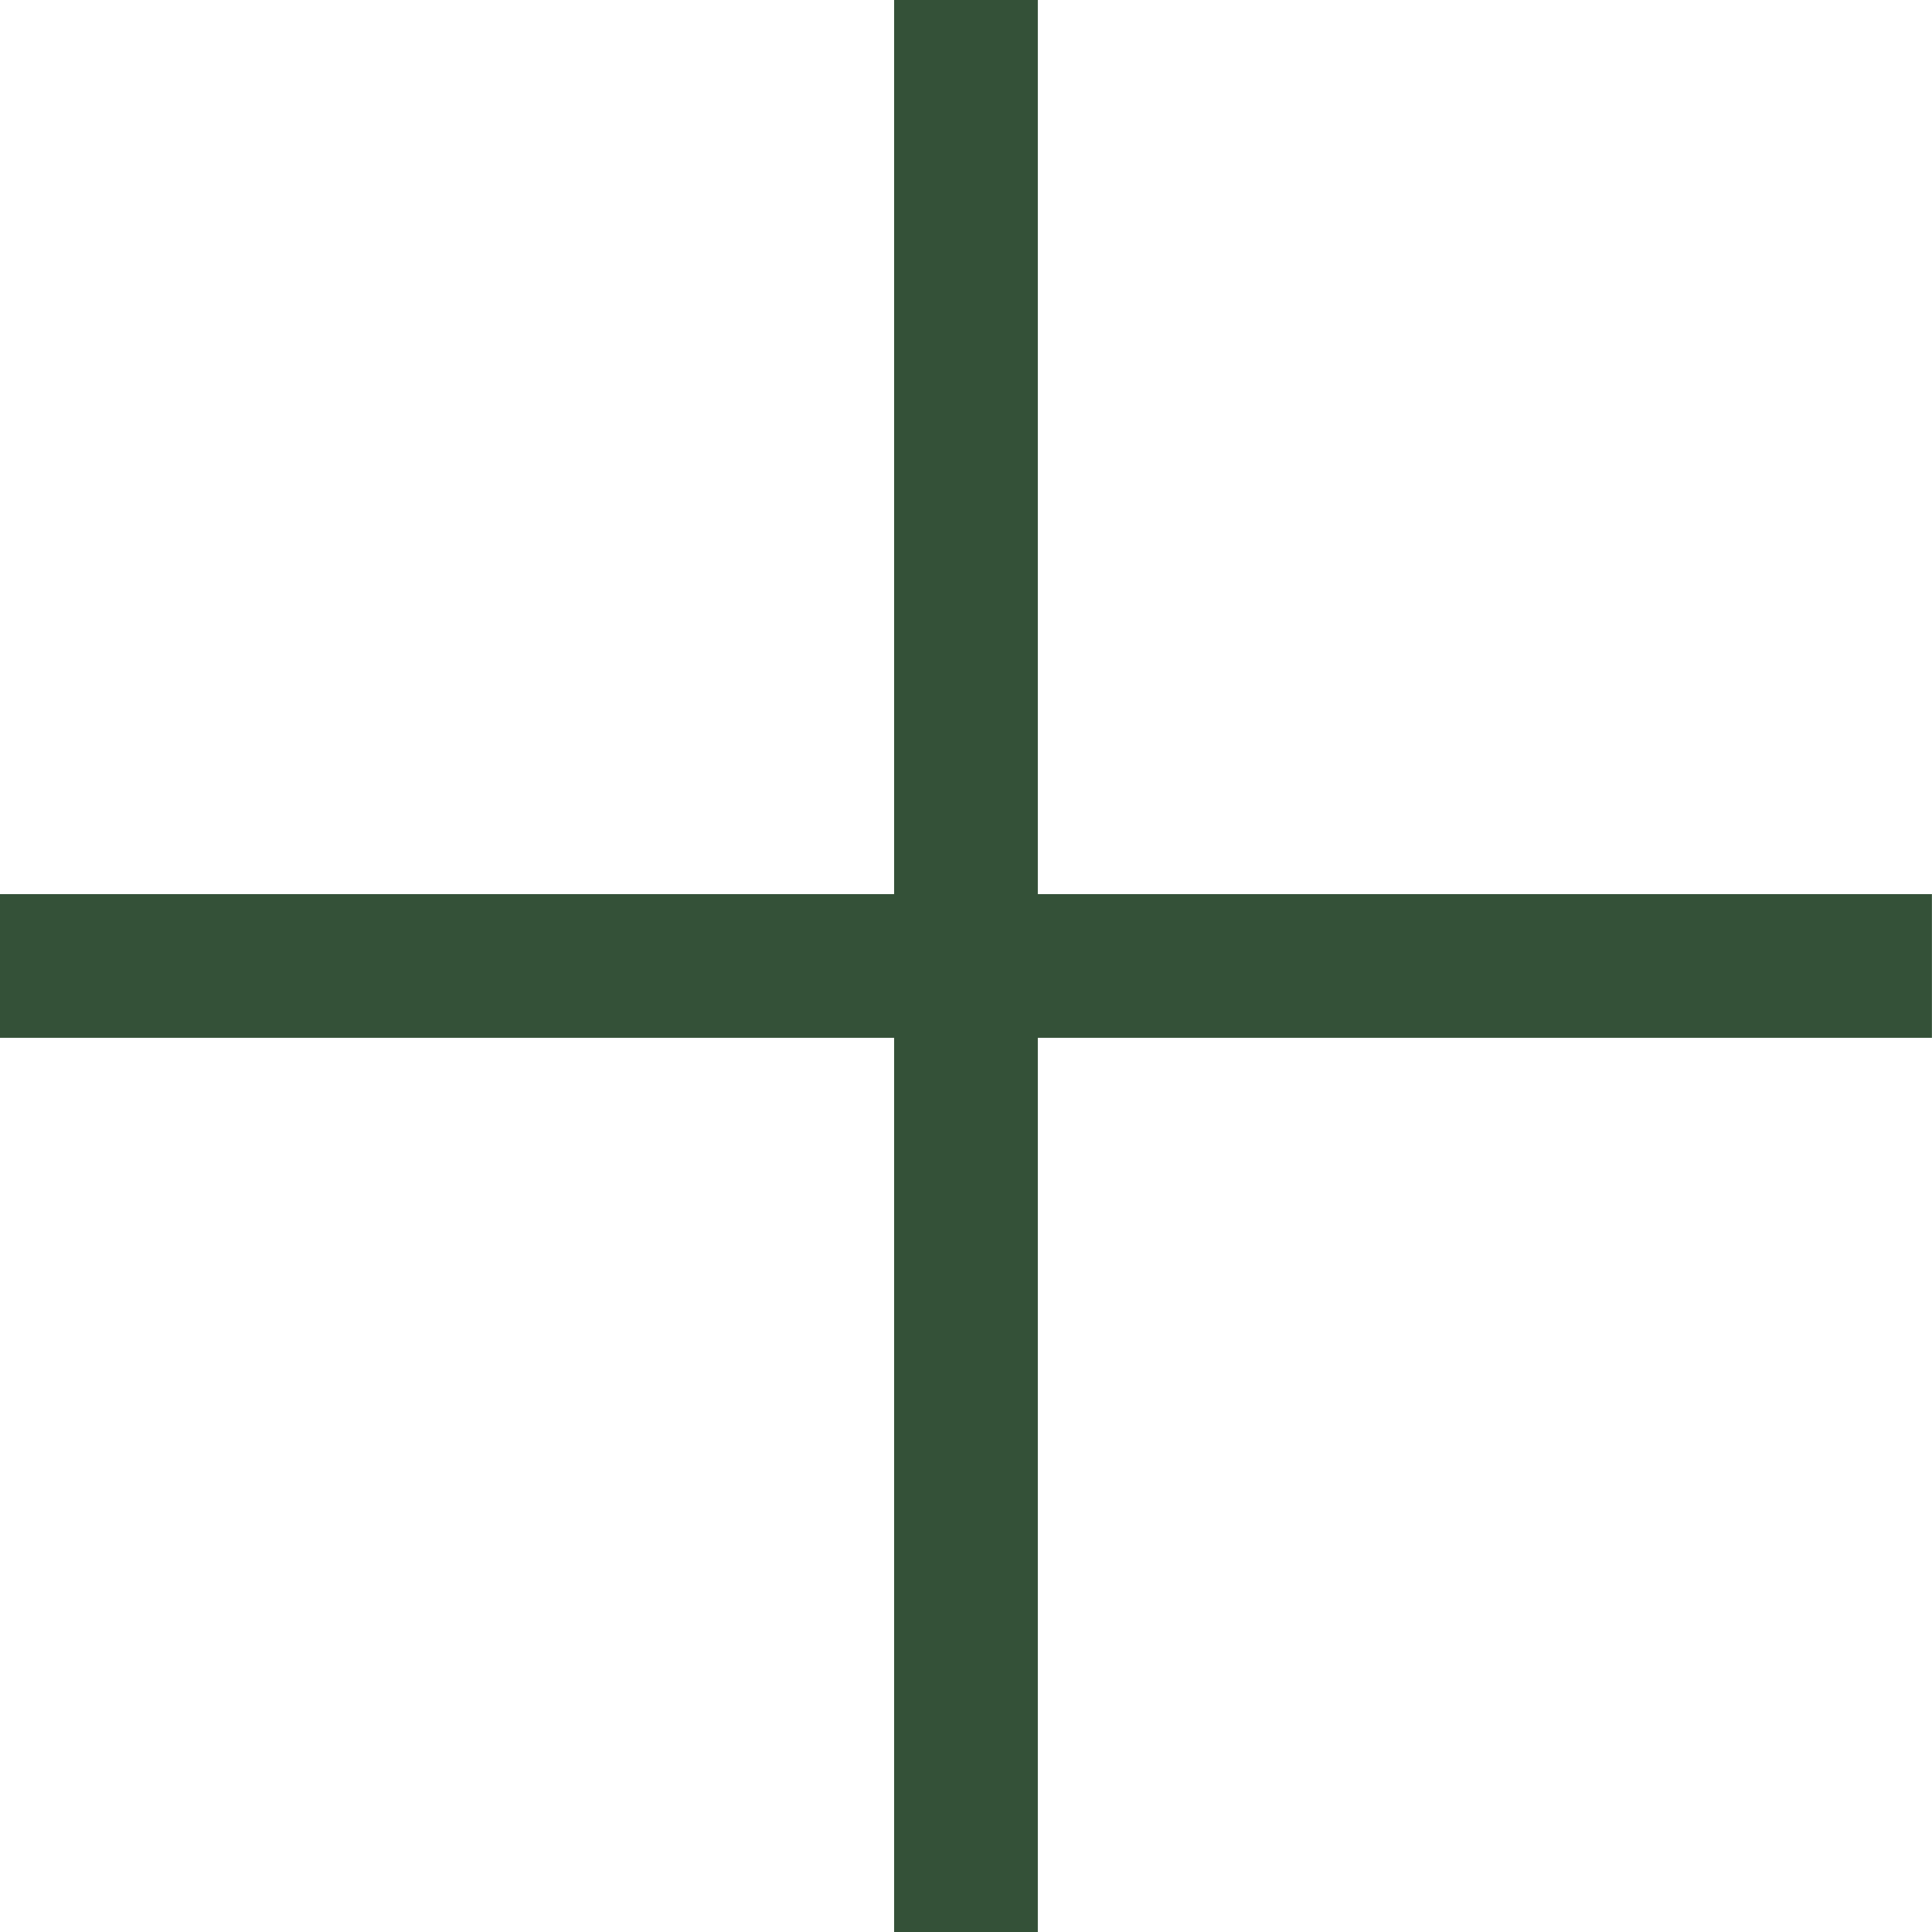
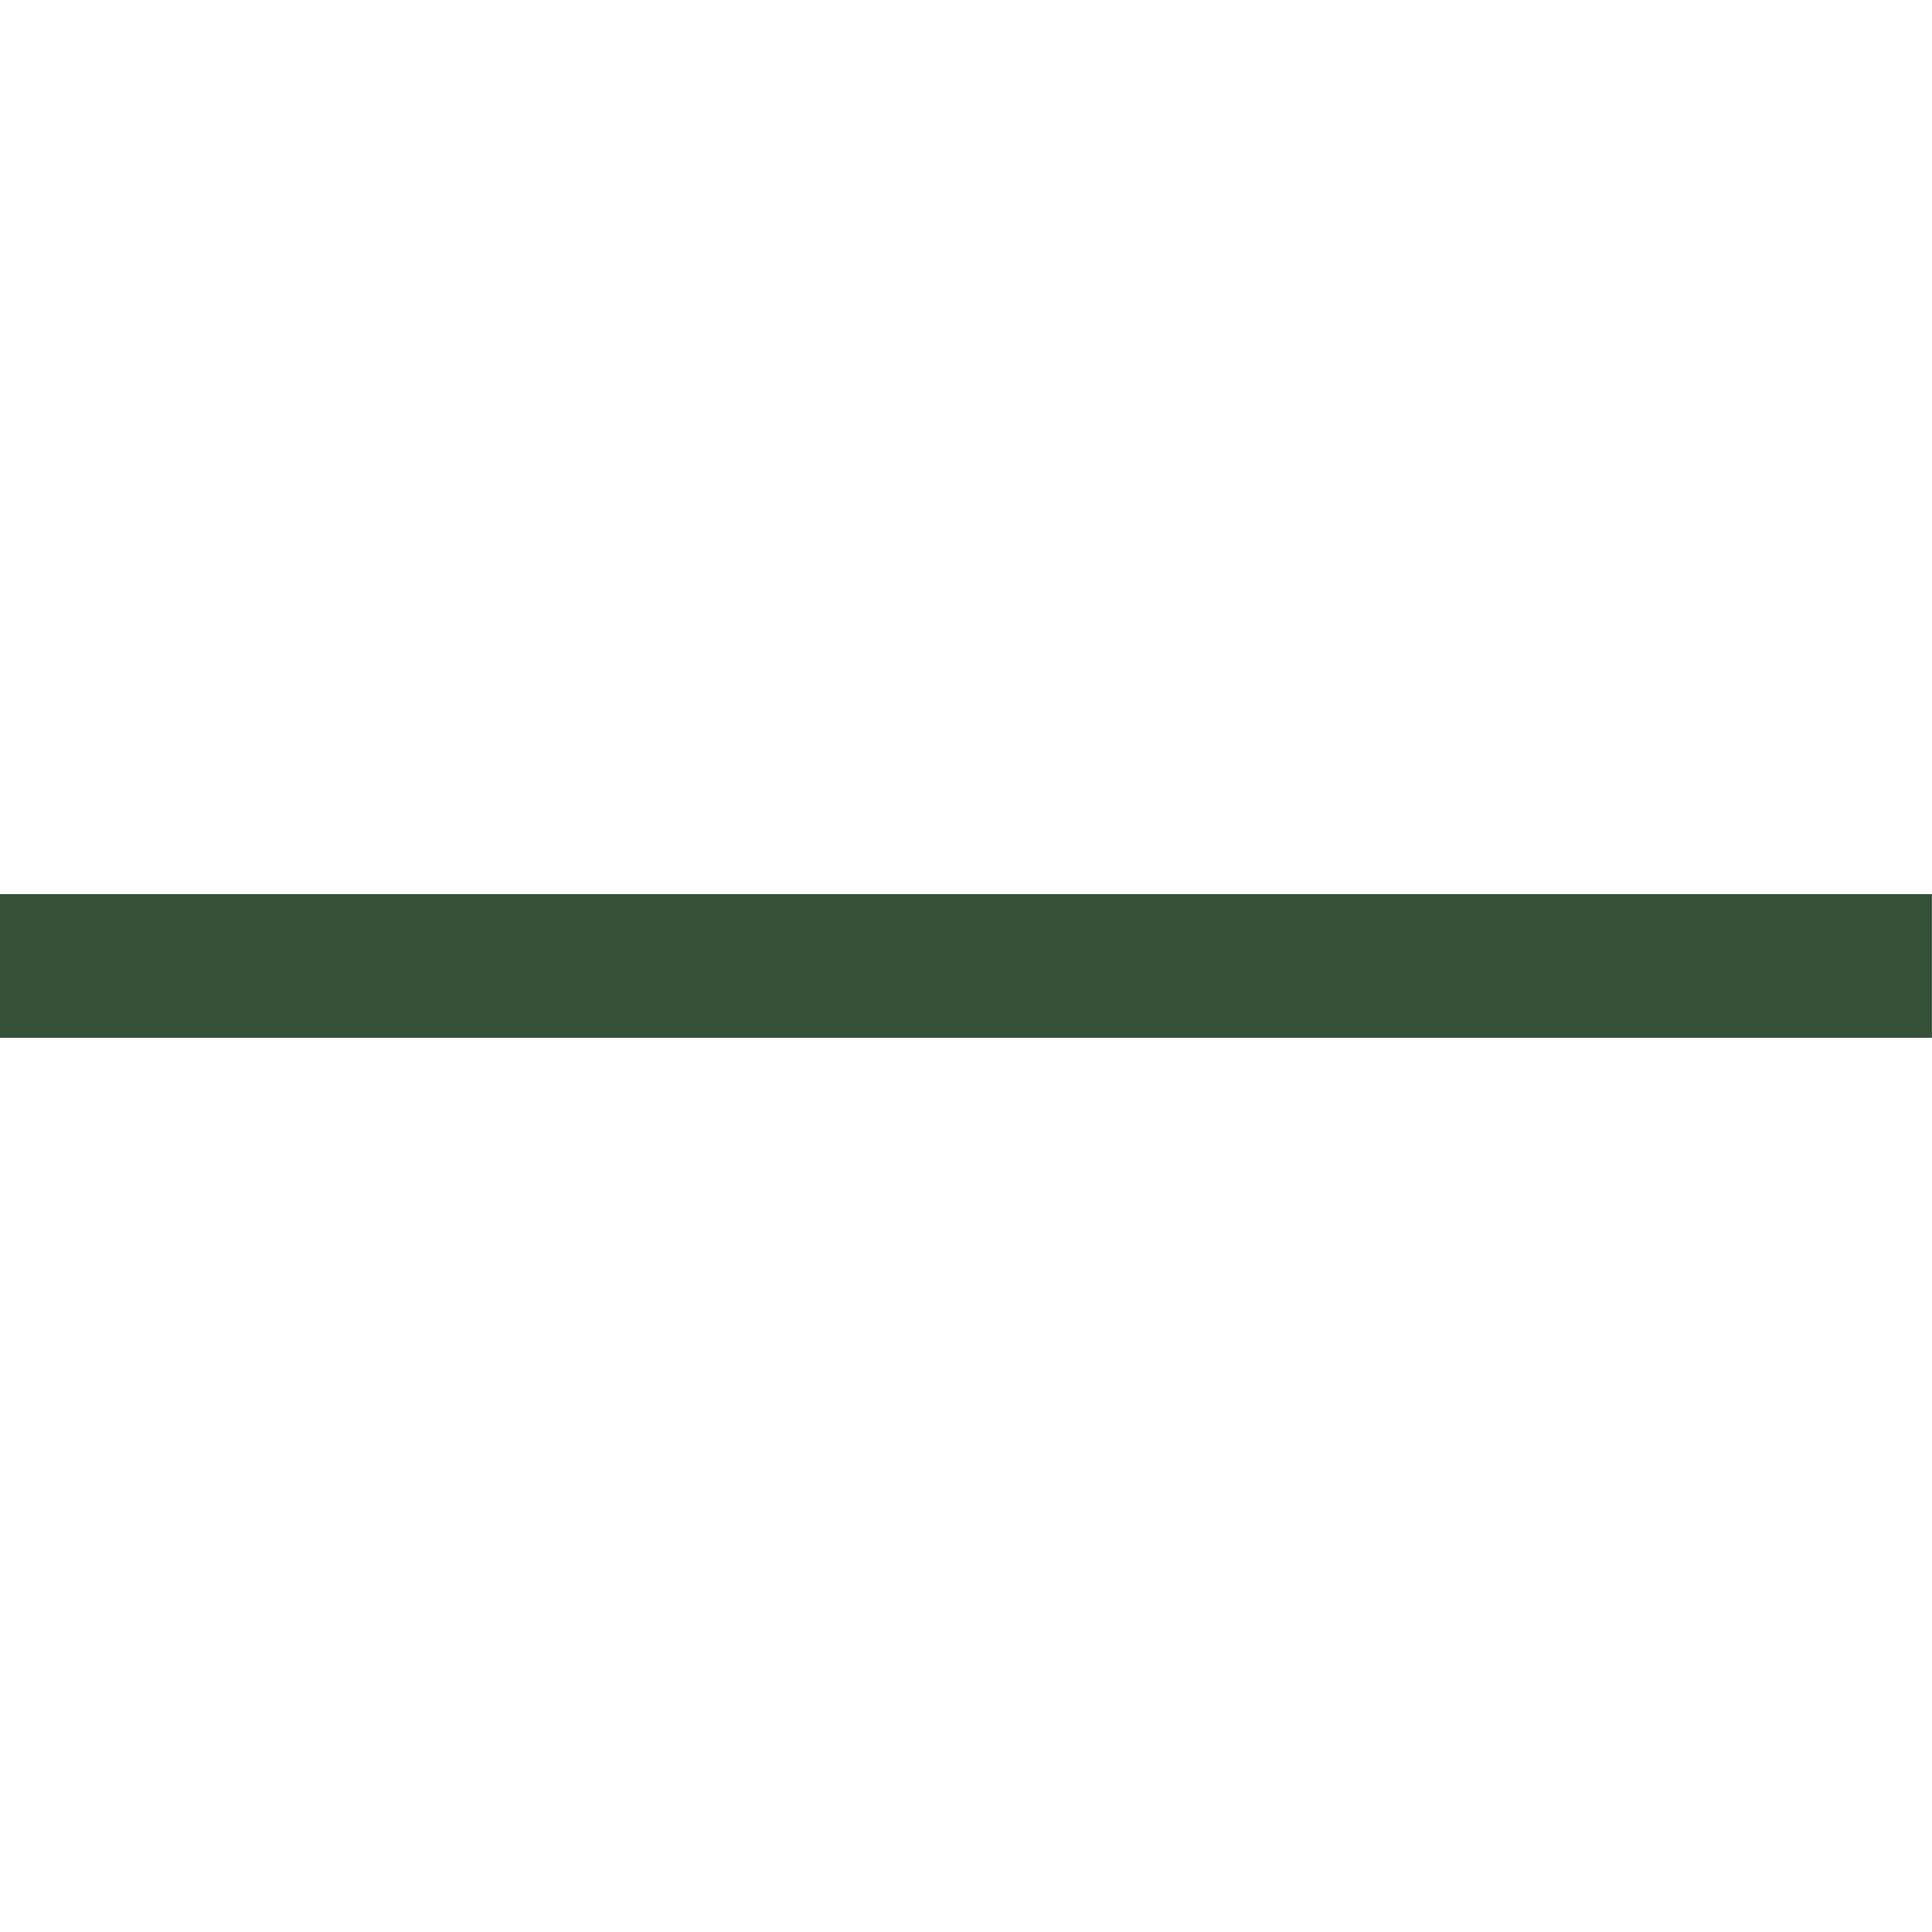
<svg xmlns="http://www.w3.org/2000/svg" width="26.887" height="26.887" viewBox="0 0 26.887 26.887">
  <defs>
    <style>.a{fill:#345138;}</style>
  </defs>
  <g transform="translate(-456.557 -1044)">
-     <path class="a" d="M4157,1071.887h-2V1045h2Z" transform="translate(-3686 -1)" />
    <path class="a" d="M4157,1071.887h-2V1045h2Z" transform="translate(1528.443 -3098.557) rotate(90)" />
  </g>
</svg>